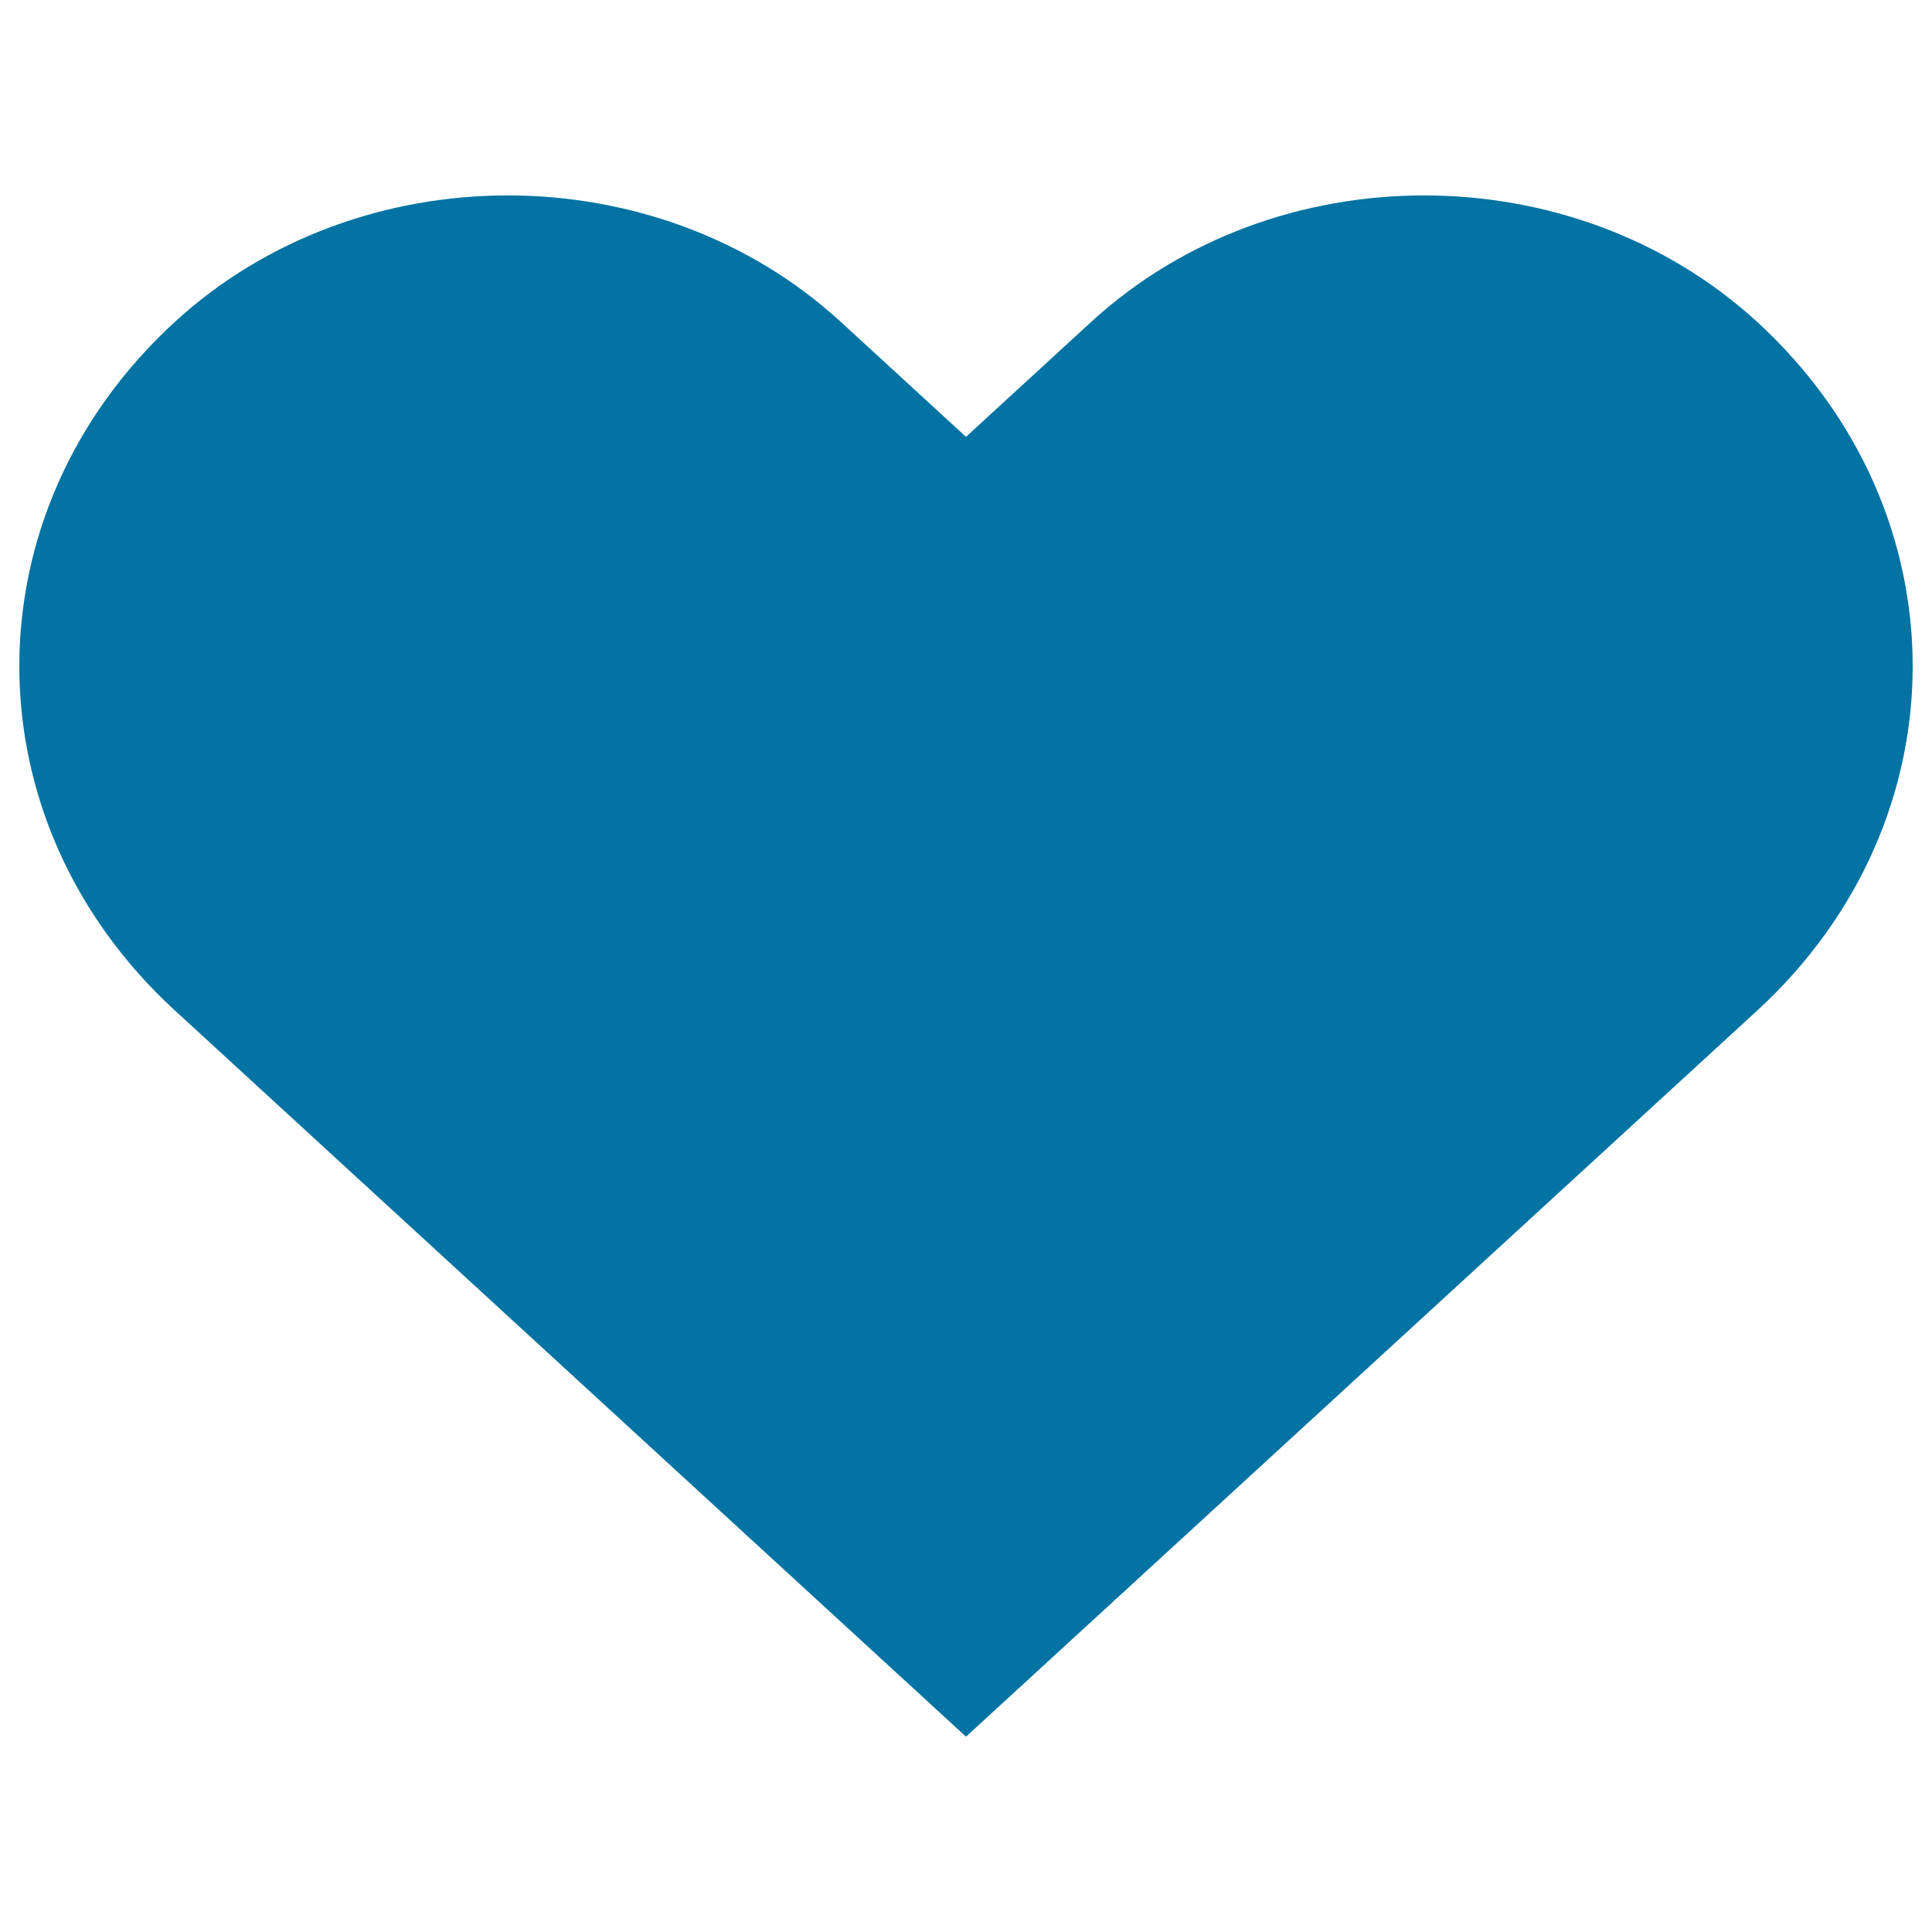
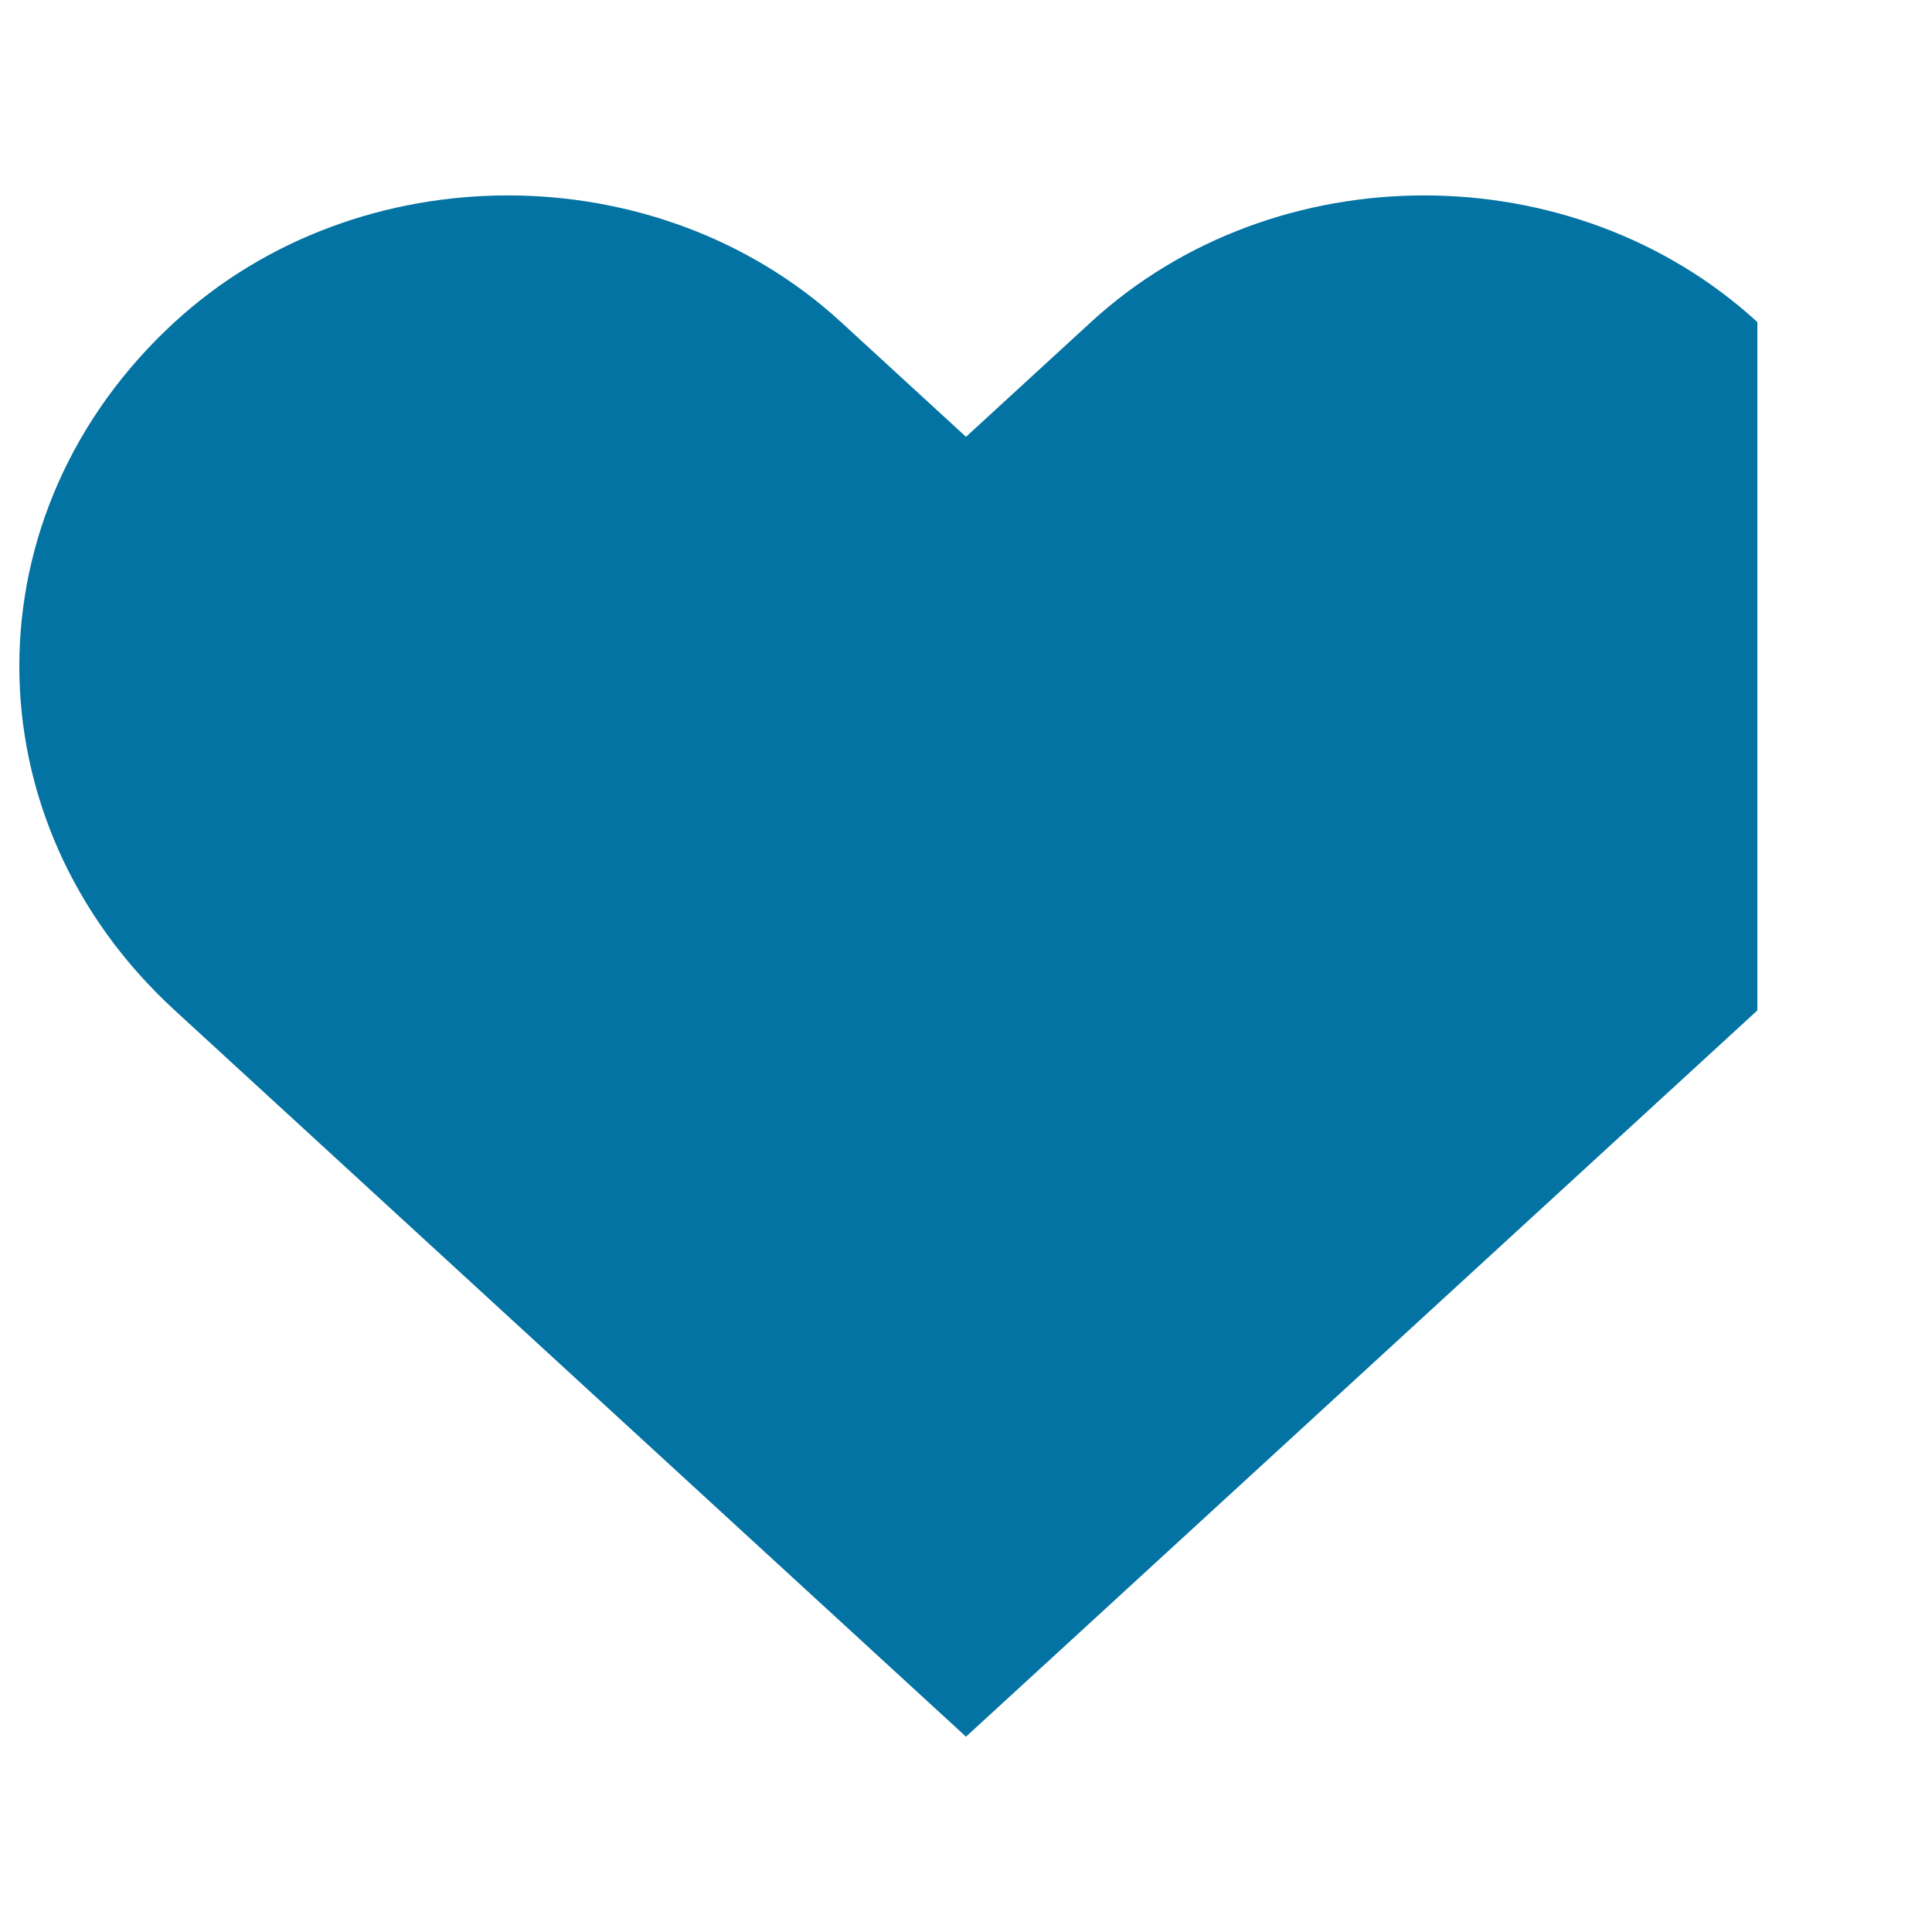
<svg xmlns="http://www.w3.org/2000/svg" viewBox="0 0 1000 1000" style="fill:#0273a2">
  <title>Heart svg icon</title>
  <g>
    <g>
-       <path d="M909.6,166.7c-95.3-87.4-249.7-87.4-344.9,0L500,226.1l-64.7-59.4c-95.2-87.4-249.7-87.4-344.9,0c-107.2,98.4-107.2,257.8,0,356.2l409.6,376l409.6-375.9C1016.8,424.5,1016.8,265.1,909.6,166.7z" />
+       <path d="M909.6,166.7c-95.3-87.4-249.7-87.4-344.9,0L500,226.1l-64.7-59.4c-95.2-87.4-249.7-87.4-344.9,0c-107.2,98.4-107.2,257.8,0,356.2l409.6,376l409.6-375.9z" />
    </g>
  </g>
</svg>